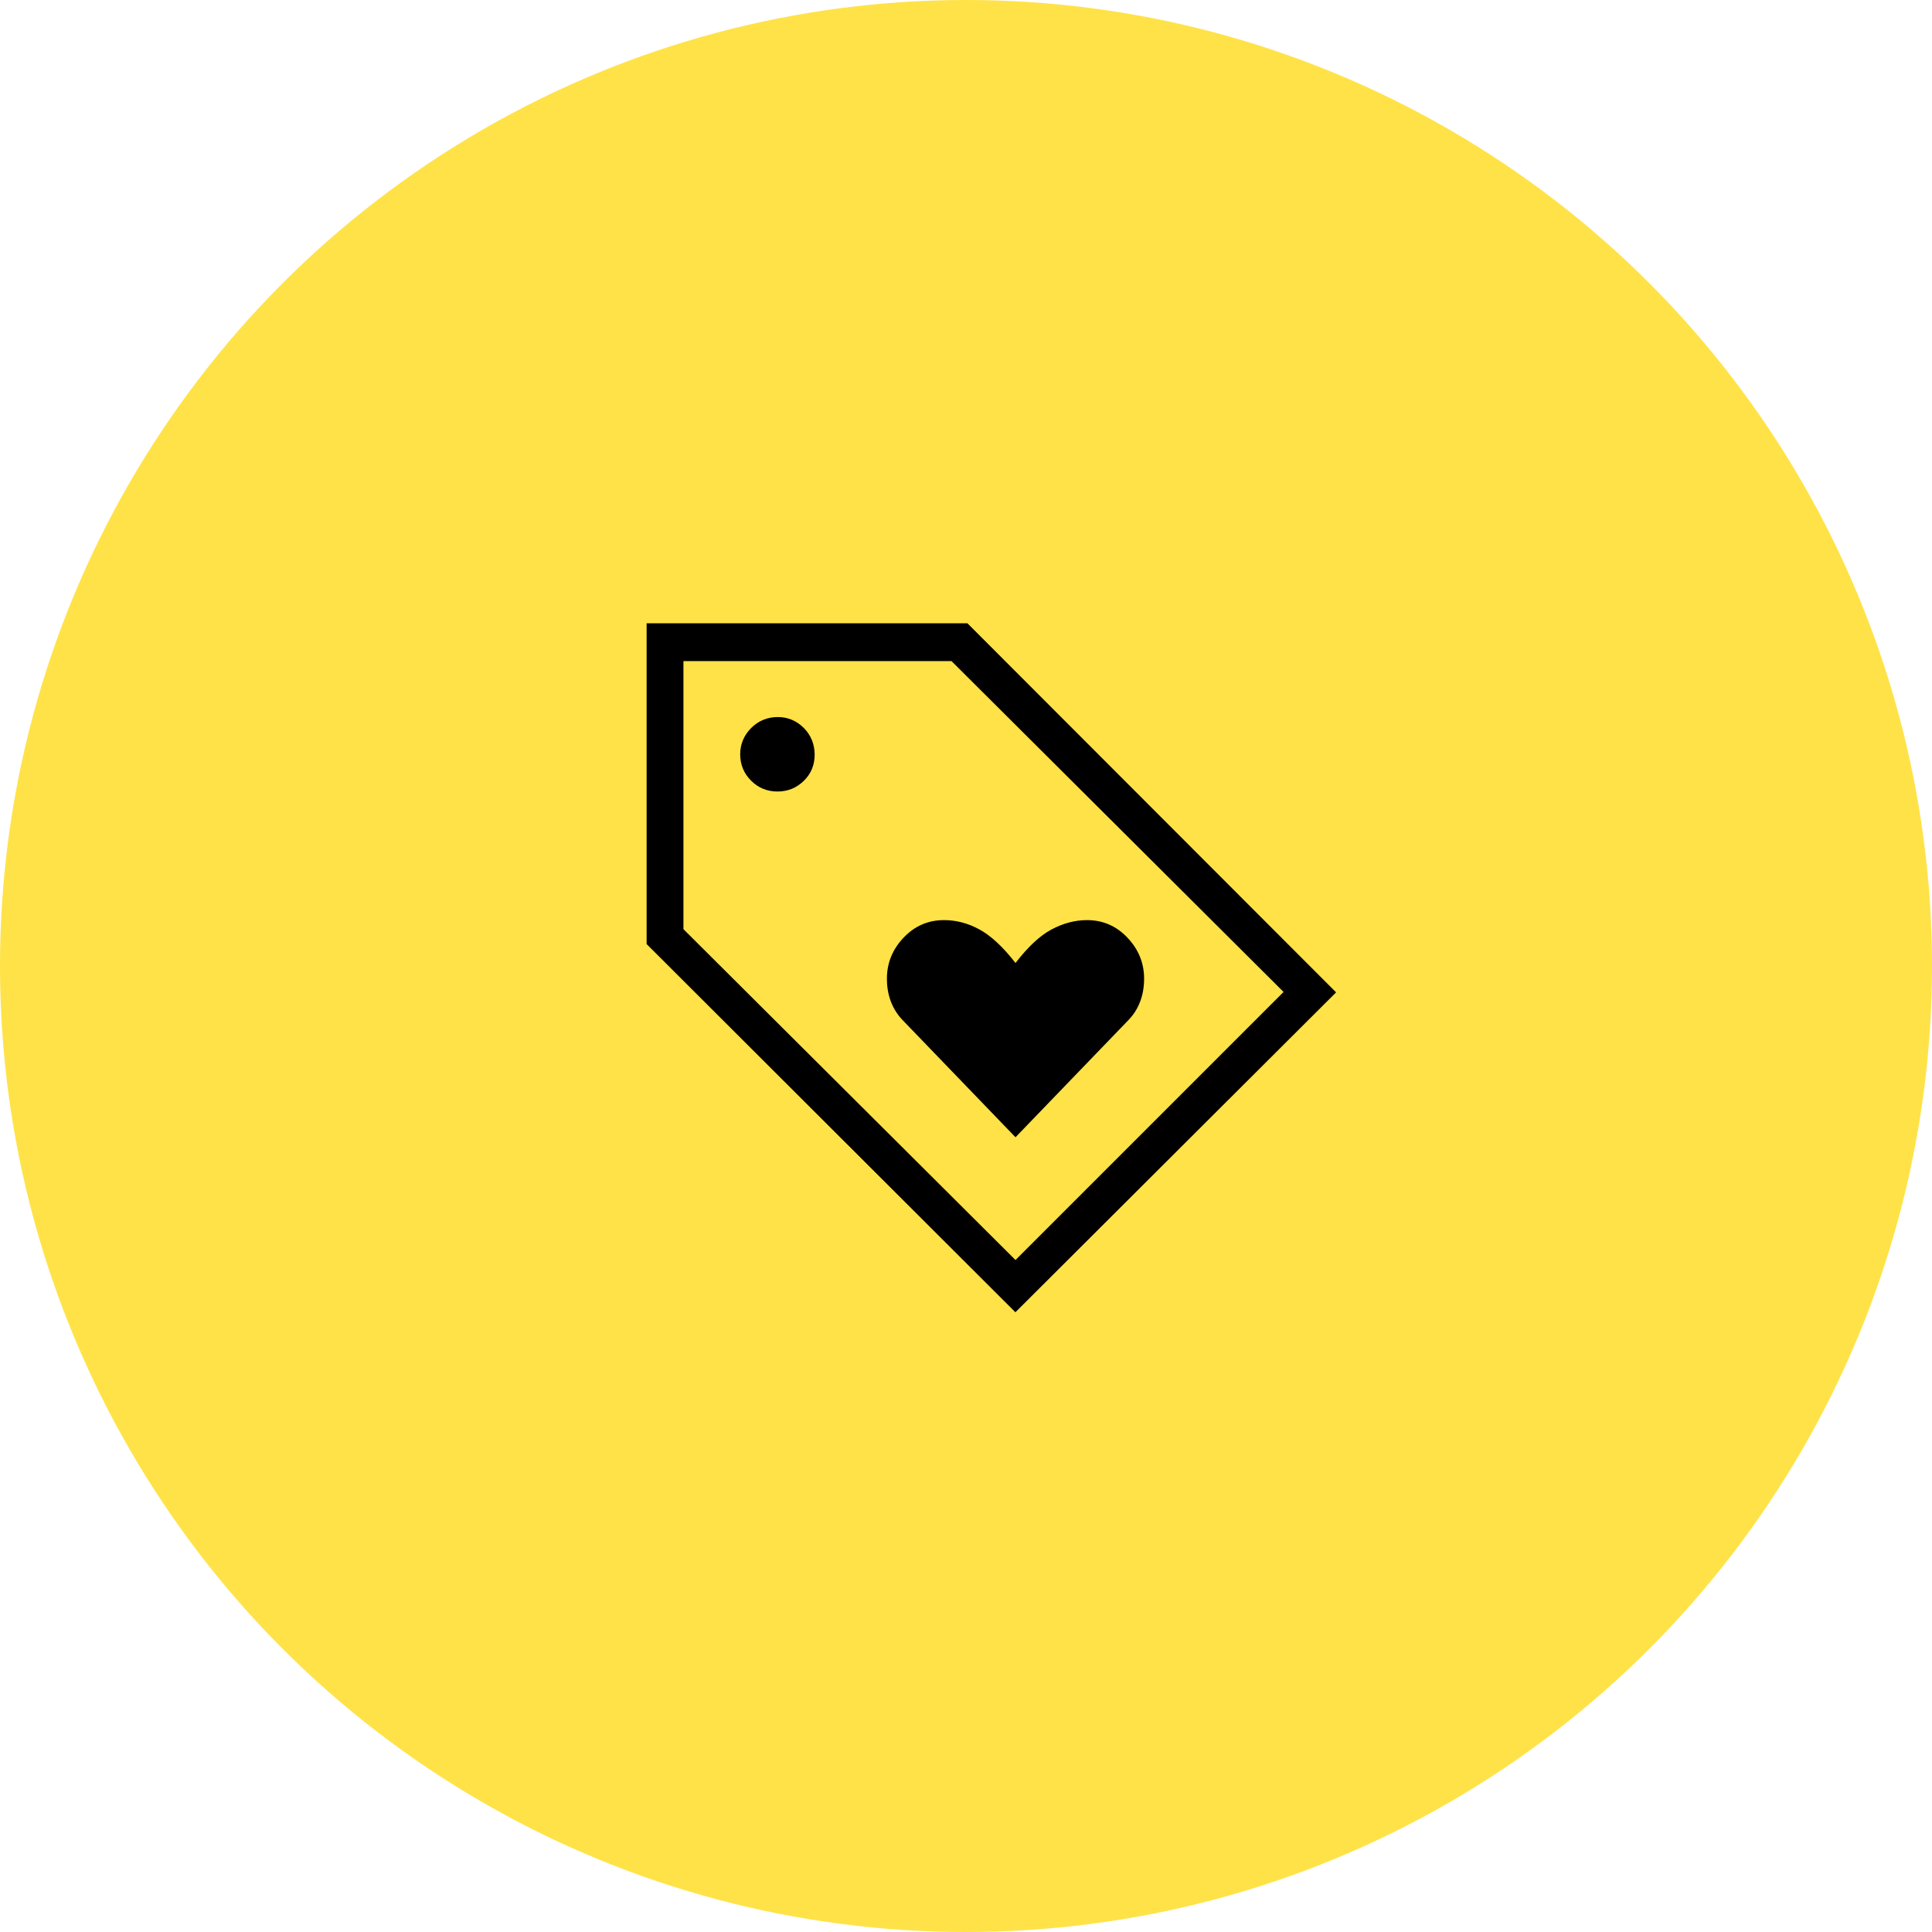
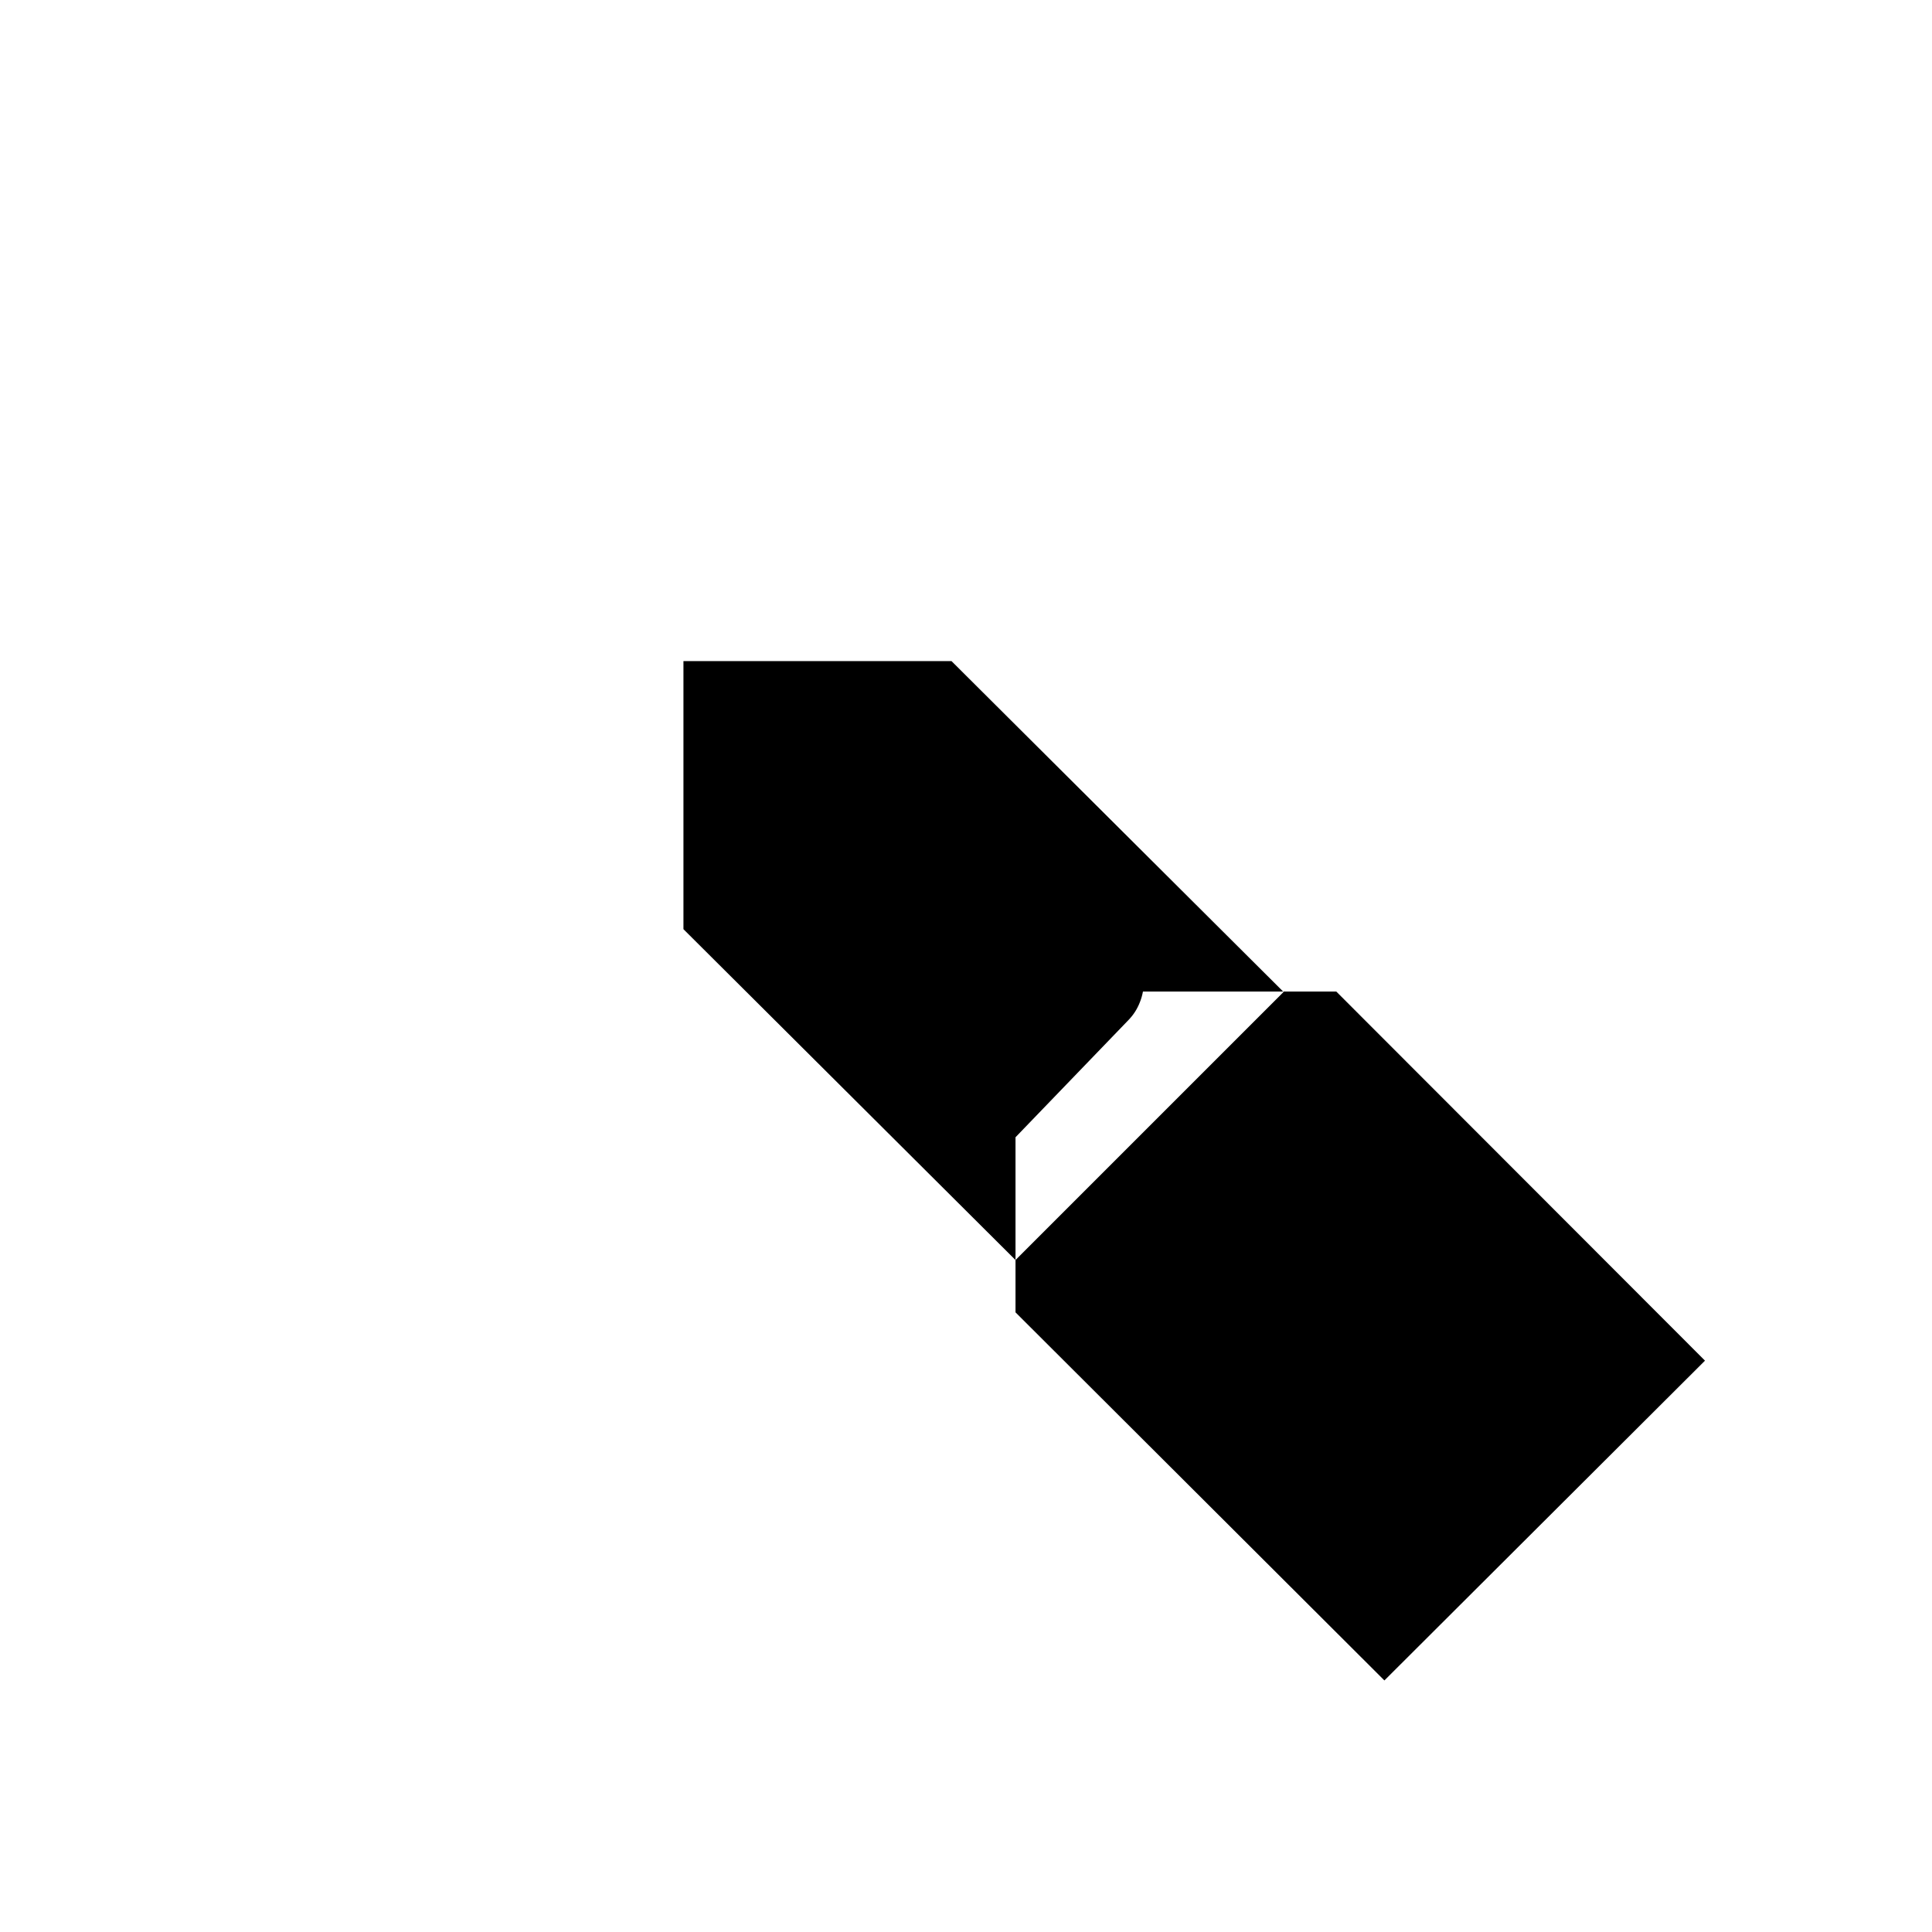
<svg xmlns="http://www.w3.org/2000/svg" width="96" height="96" viewBox="0 0 96 96">
  <defs>
    <style>.cls-1{fill:#ffe247;}.cls-1,.cls-2{stroke-width:0px;}.cls-2{fill:#000;}</style>
  </defs>
  <g id="Yellow_Circle">
-     <circle class="cls-1" cx="48" cy="48" r="48" />
-   </g>
+     </g>
  <g id="Loyalty">
-     <path class="cls-2" d="M50.46,65.21l-18.33-18.3v-15.94h15.94l18.32,18.34s-15.93,15.89-15.93,15.89ZM50.46,62.61l13.32-13.32-16.5-16.44h-13.32v13.32l16.5,16.44ZM38.63,39.33c.52,0,.95-.18,1.31-.53s.54-.79.54-1.3-.18-.96-.53-1.32c-.36-.36-.79-.55-1.3-.55s-.96.18-1.32.54-.55.8-.55,1.31.18.95.54,1.31c.36.36.8.54,1.31.54ZM50.46,56.51l5.57-5.78c.27-.27.47-.57.61-.93.14-.35.21-.74.21-1.17,0-.78-.28-1.46-.83-2.04-.55-.58-1.22-.87-2.01-.87-.6,0-1.19.16-1.77.47-.58.31-1.17.87-1.78,1.66-.63-.81-1.24-1.37-1.8-1.67-.57-.31-1.15-.46-1.75-.46-.79,0-1.46.29-2.01.87-.55.58-.83,1.26-.83,2.04,0,.43.07.81.21,1.17.14.35.34.66.61.93l5.57,5.78Z" />
+     <path class="cls-2" d="M50.46,65.21v-15.94h15.94l18.32,18.34s-15.93,15.89-15.93,15.89ZM50.46,62.61l13.32-13.32-16.5-16.44h-13.32v13.32l16.5,16.44ZM38.63,39.33c.52,0,.95-.18,1.31-.53s.54-.79.54-1.3-.18-.96-.53-1.32c-.36-.36-.79-.55-1.3-.55s-.96.18-1.32.54-.55.8-.55,1.31.18.95.54,1.31c.36.36.8.54,1.31.54ZM50.46,56.51l5.57-5.78c.27-.27.47-.57.61-.93.14-.35.21-.74.21-1.17,0-.78-.28-1.46-.83-2.04-.55-.58-1.22-.87-2.01-.87-.6,0-1.19.16-1.77.47-.58.31-1.17.87-1.78,1.66-.63-.81-1.24-1.37-1.8-1.67-.57-.31-1.15-.46-1.75-.46-.79,0-1.46.29-2.01.87-.55.58-.83,1.26-.83,2.04,0,.43.07.81.21,1.17.14.35.34.66.61.93l5.57,5.78Z" />
  </g>
</svg>